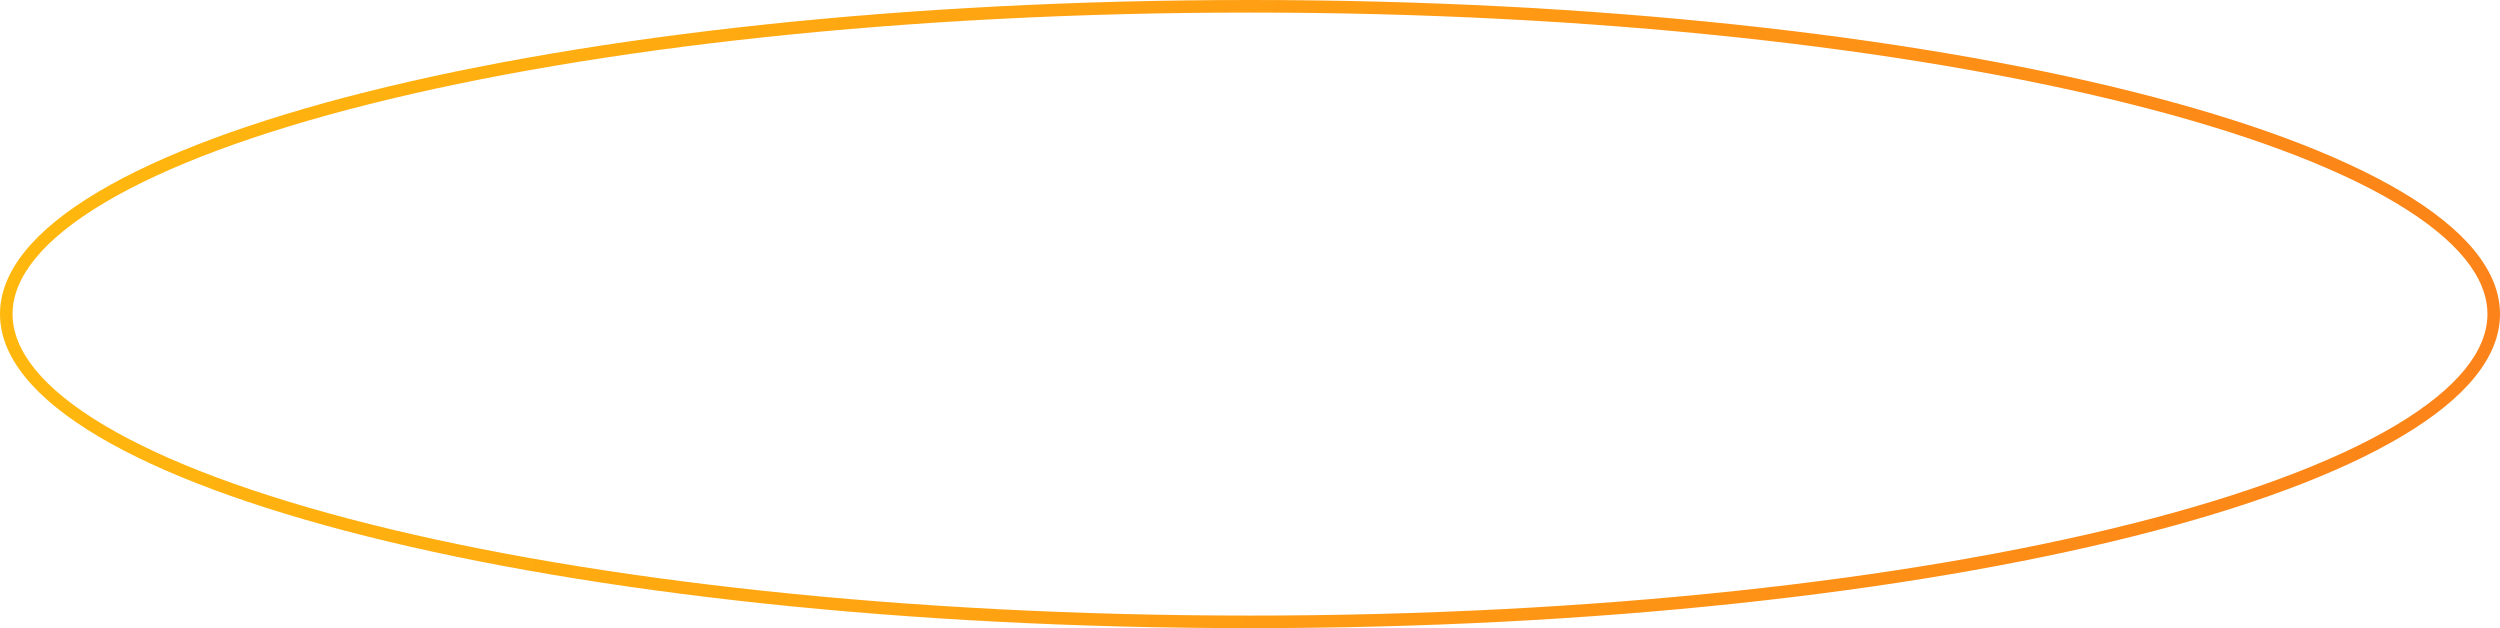
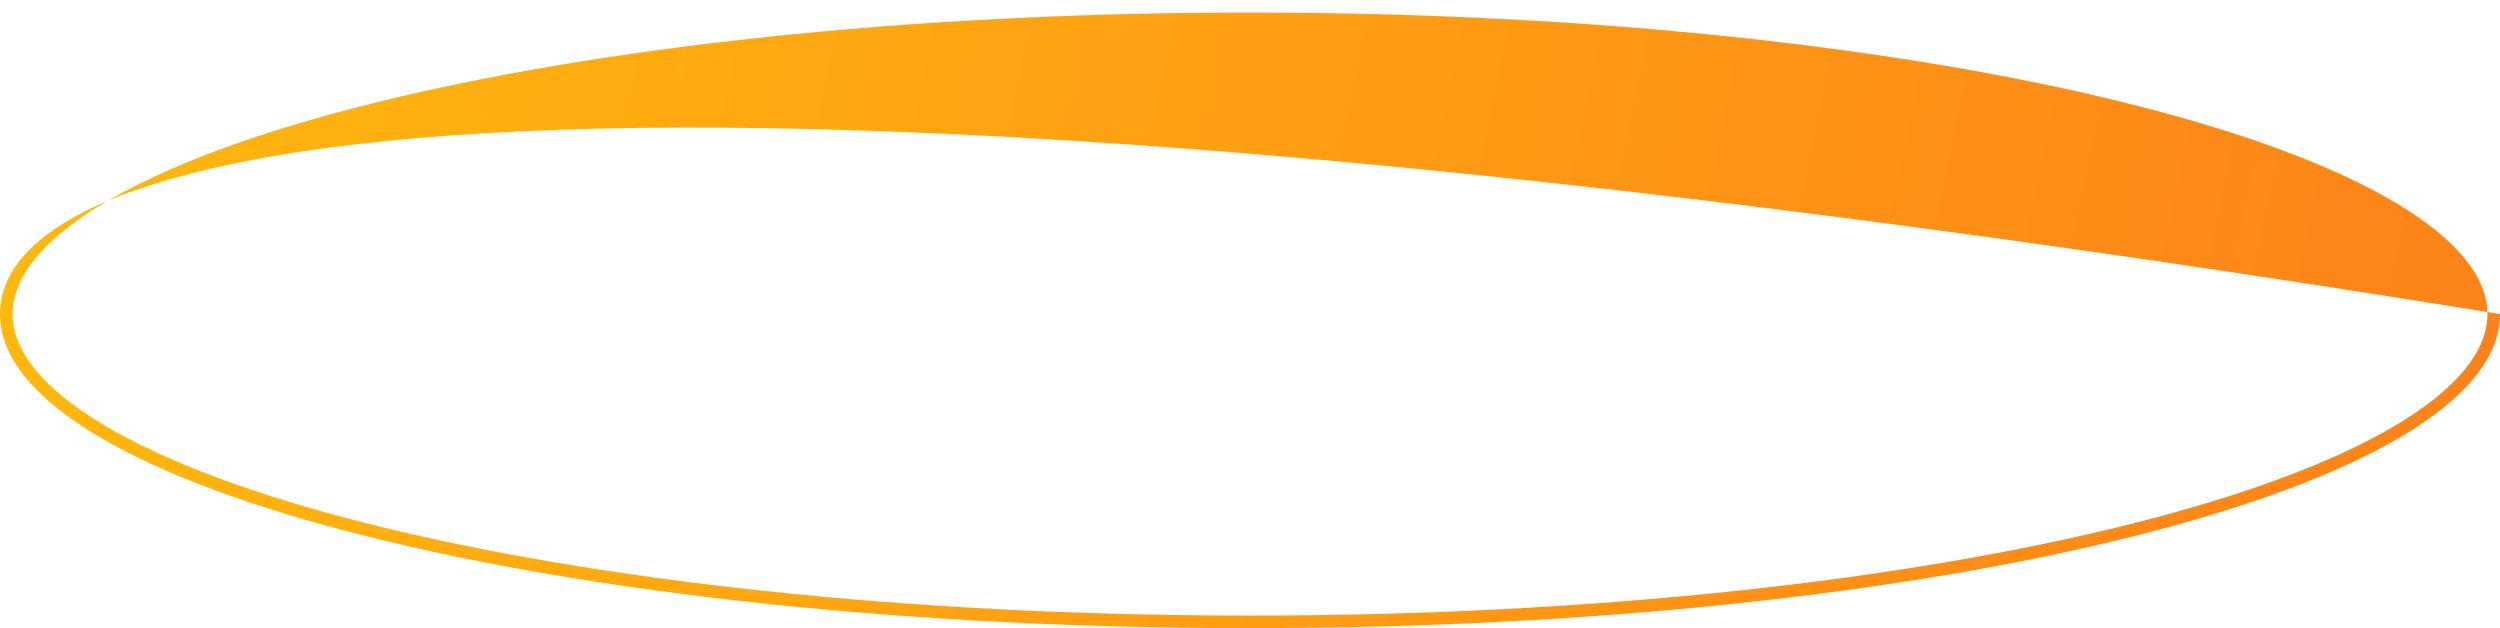
<svg xmlns="http://www.w3.org/2000/svg" width="199" height="50" viewBox="0 0 199 50" fill="none">
-   <path fill-rule="evenodd" clip-rule="evenodd" d="M190.67 33.871C195.652 30.912 198 27.882 198 25C198 22.118 195.652 19.088 190.67 16.129C185.754 13.208 178.574 10.543 169.613 8.292C151.708 3.793 126.919 1 99.5 1C72.081 1 47.292 3.793 29.387 8.292C20.426 10.543 13.246 13.208 8.33 16.129C3.348 19.088 1 22.118 1 25C1 27.882 3.348 30.912 8.33 33.871C13.246 36.792 20.426 39.456 29.387 41.708C47.292 46.207 72.081 49 99.5 49C126.919 49 151.708 46.207 169.613 41.708C178.574 39.456 185.754 36.792 190.67 33.871ZM99.5 50C154.452 50 199 38.807 199 25C199 11.193 154.452 0 99.5 0C44.548 0 0 11.193 0 25C0 38.807 44.548 50 99.5 50Z" fill="url(#paint0_linear_59_1492)" />
+   <path fill-rule="evenodd" clip-rule="evenodd" d="M190.67 33.871C195.652 30.912 198 27.882 198 25C198 22.118 195.652 19.088 190.67 16.129C185.754 13.208 178.574 10.543 169.613 8.292C151.708 3.793 126.919 1 99.5 1C72.081 1 47.292 3.793 29.387 8.292C20.426 10.543 13.246 13.208 8.33 16.129C3.348 19.088 1 22.118 1 25C1 27.882 3.348 30.912 8.33 33.871C13.246 36.792 20.426 39.456 29.387 41.708C47.292 46.207 72.081 49 99.5 49C126.919 49 151.708 46.207 169.613 41.708C178.574 39.456 185.754 36.792 190.67 33.871ZM99.5 50C154.452 50 199 38.807 199 25C44.548 0 0 11.193 0 25C0 38.807 44.548 50 99.5 50Z" fill="url(#paint0_linear_59_1492)" />
  <defs>
    <linearGradient id="paint0_linear_59_1492" x1="-26.731" y1="-2.68178e-07" x2="257.916" y2="58.676" gradientUnits="userSpaceOnUse">
      <stop stop-color="#FFC00C" />
      <stop offset="0.49" stop-color="#FF9A14" />
      <stop offset="0.979" stop-color="#F9731C" />
    </linearGradient>
  </defs>
</svg>